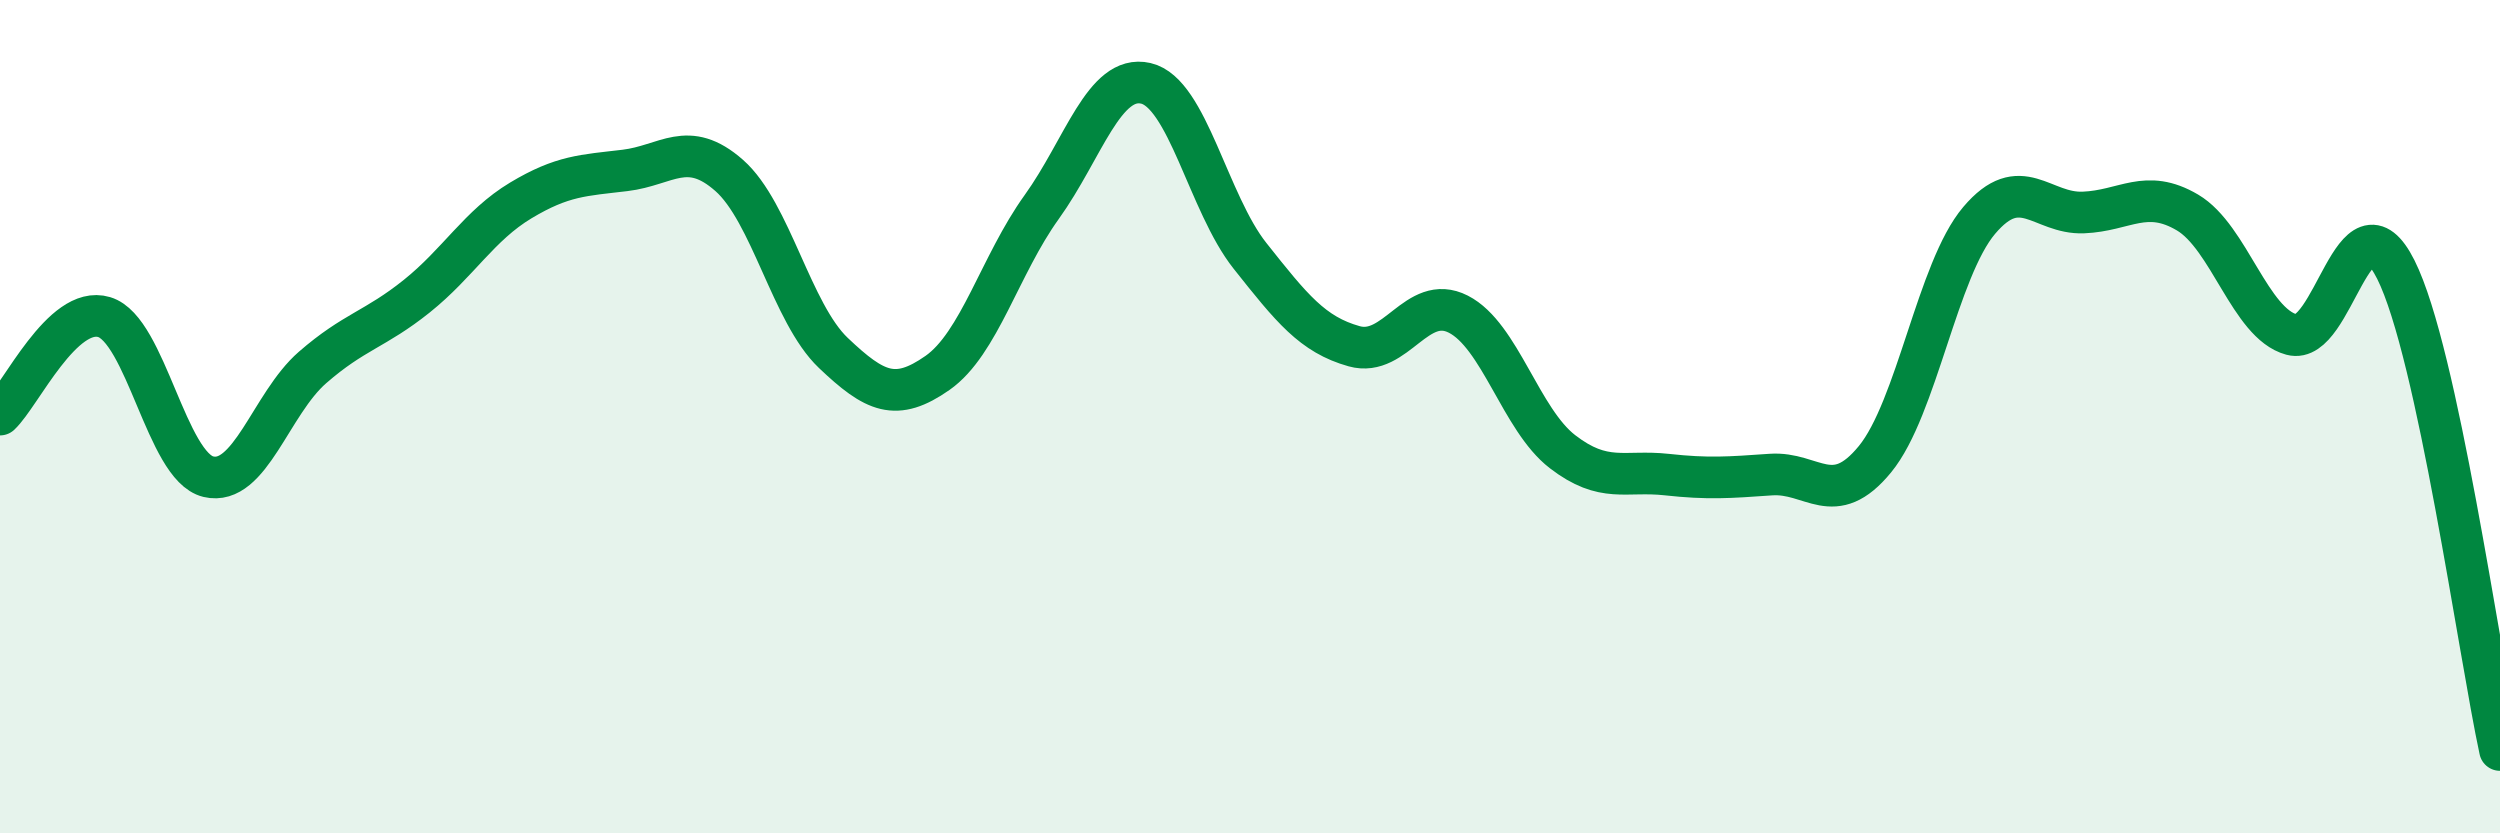
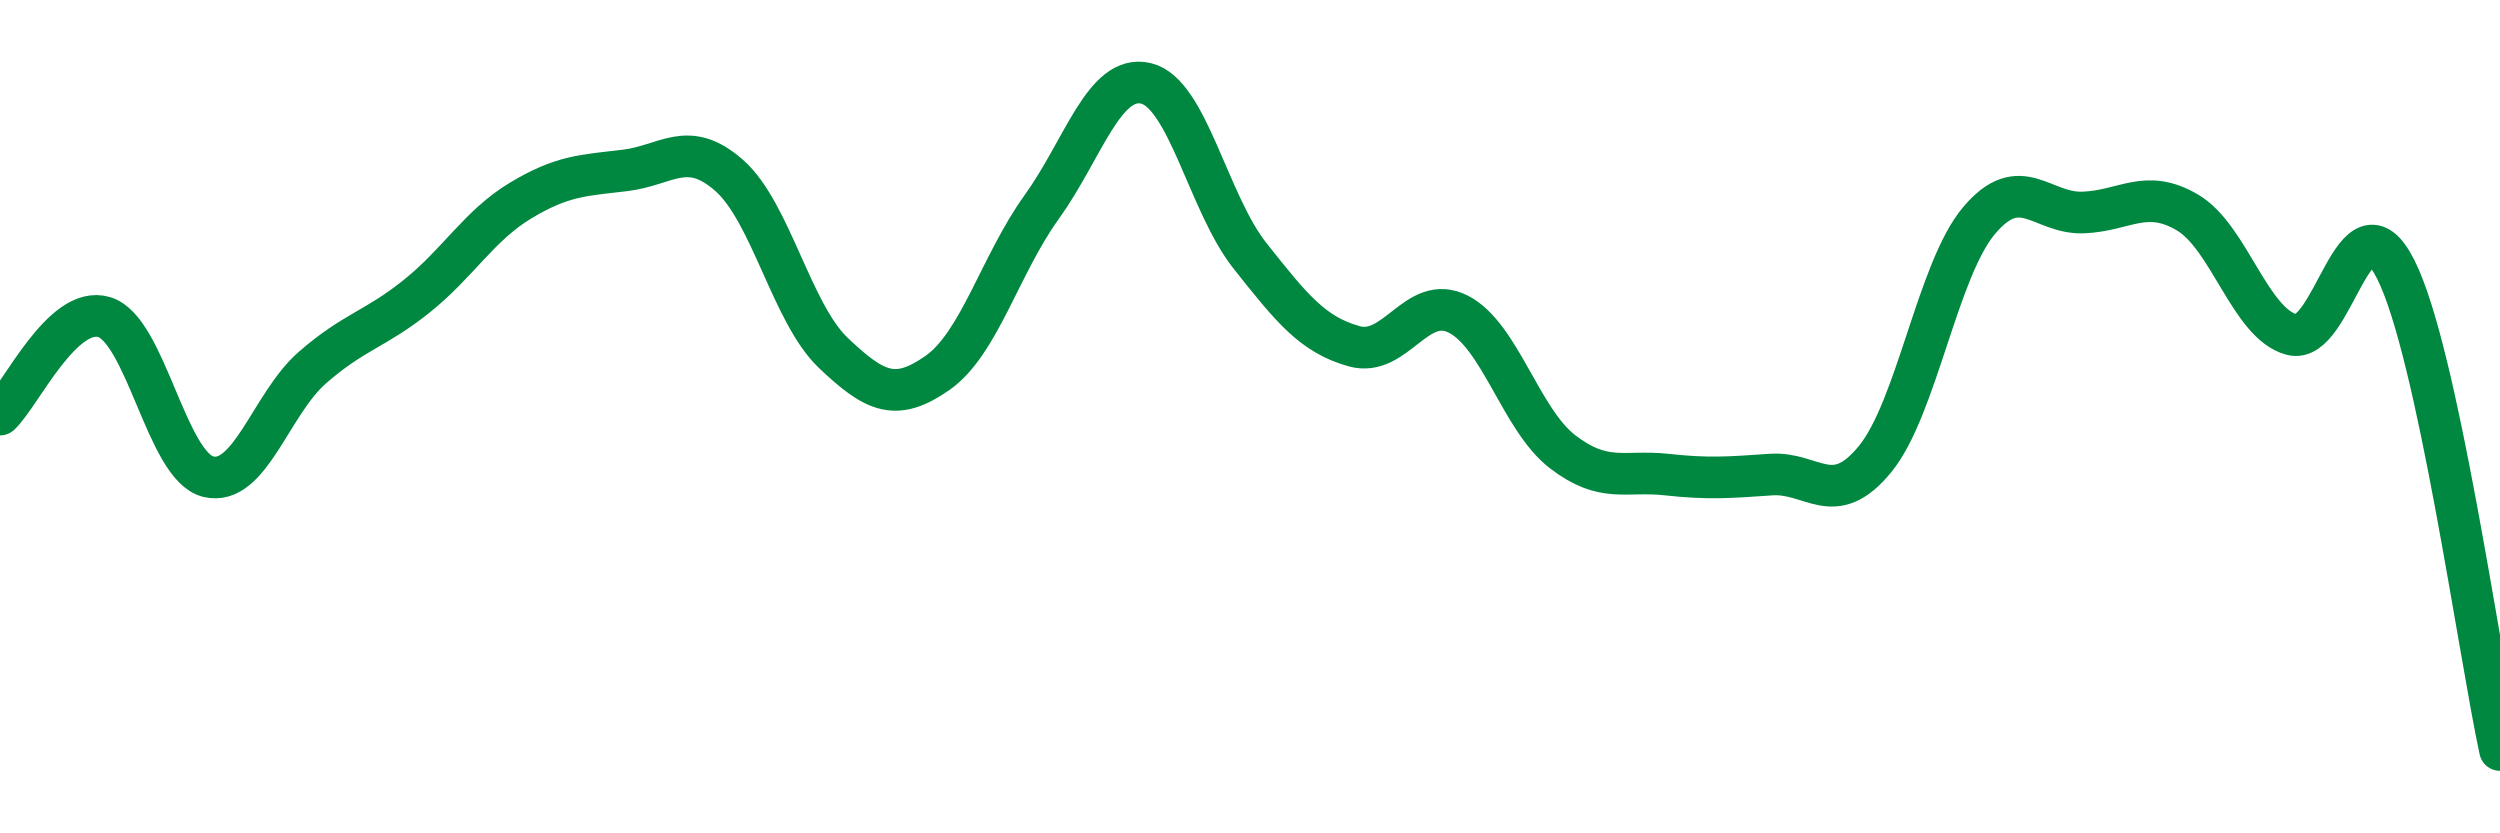
<svg xmlns="http://www.w3.org/2000/svg" width="60" height="20" viewBox="0 0 60 20">
-   <path d="M 0,9.95 C 0.5,9.48 1.5,7.31 2.5,7.61 C 3.5,7.91 4,11.2 5,11.44 C 6,11.68 6.5,9.69 7.5,8.82 C 8.5,7.95 9,7.91 10,7.11 C 11,6.31 11.5,5.41 12.5,4.81 C 13.5,4.21 14,4.21 15,4.09 C 16,3.97 16.5,3.33 17.5,4.21 C 18.5,5.09 19,7.52 20,8.47 C 21,9.42 21.5,9.65 22.5,8.95 C 23.5,8.25 24,6.36 25,4.97 C 26,3.58 26.5,1.77 27.5,2 C 28.5,2.23 29,4.88 30,6.14 C 31,7.4 31.5,8.03 32.5,8.31 C 33.5,8.59 34,7.03 35,7.54 C 36,8.05 36.5,10.07 37.5,10.84 C 38.5,11.61 39,11.28 40,11.39 C 41,11.5 41.5,11.46 42.5,11.39 C 43.5,11.32 44,12.24 45,11.02 C 46,9.8 46.5,6.47 47.5,5.29 C 48.5,4.11 49,5.14 50,5.1 C 51,5.06 51.5,4.51 52.5,5.1 C 53.5,5.69 54,7.76 55,8.03 C 56,8.3 56.5,4.48 57.5,6.47 C 58.5,8.46 59.5,15.69 60,18L60 20L0 20Z" fill="#008740" opacity="0.1" stroke-linecap="round" stroke-linejoin="round" />
  <path d="M 0,9.95 C 0.5,9.48 1.5,7.31 2.5,7.61 C 3.5,7.91 4,11.2 5,11.44 C 6,11.68 6.5,9.69 7.5,8.82 C 8.5,7.95 9,7.91 10,7.11 C 11,6.31 11.5,5.41 12.5,4.81 C 13.5,4.21 14,4.21 15,4.09 C 16,3.97 16.5,3.33 17.5,4.21 C 18.5,5.09 19,7.52 20,8.47 C 21,9.42 21.5,9.65 22.5,8.95 C 23.5,8.25 24,6.36 25,4.97 C 26,3.58 26.5,1.77 27.5,2 C 28.5,2.23 29,4.88 30,6.14 C 31,7.4 31.5,8.03 32.5,8.31 C 33.5,8.59 34,7.03 35,7.54 C 36,8.05 36.5,10.07 37.5,10.84 C 38.5,11.61 39,11.28 40,11.39 C 41,11.5 41.5,11.46 42.5,11.39 C 43.5,11.32 44,12.24 45,11.02 C 46,9.8 46.5,6.47 47.5,5.29 C 48.5,4.11 49,5.14 50,5.1 C 51,5.06 51.5,4.51 52.5,5.1 C 53.5,5.69 54,7.76 55,8.03 C 56,8.3 56.5,4.48 57.5,6.47 C 58.5,8.46 59.5,15.69 60,18" stroke="#008740" stroke-width="1" fill="none" stroke-linecap="round" stroke-linejoin="round" />
</svg>